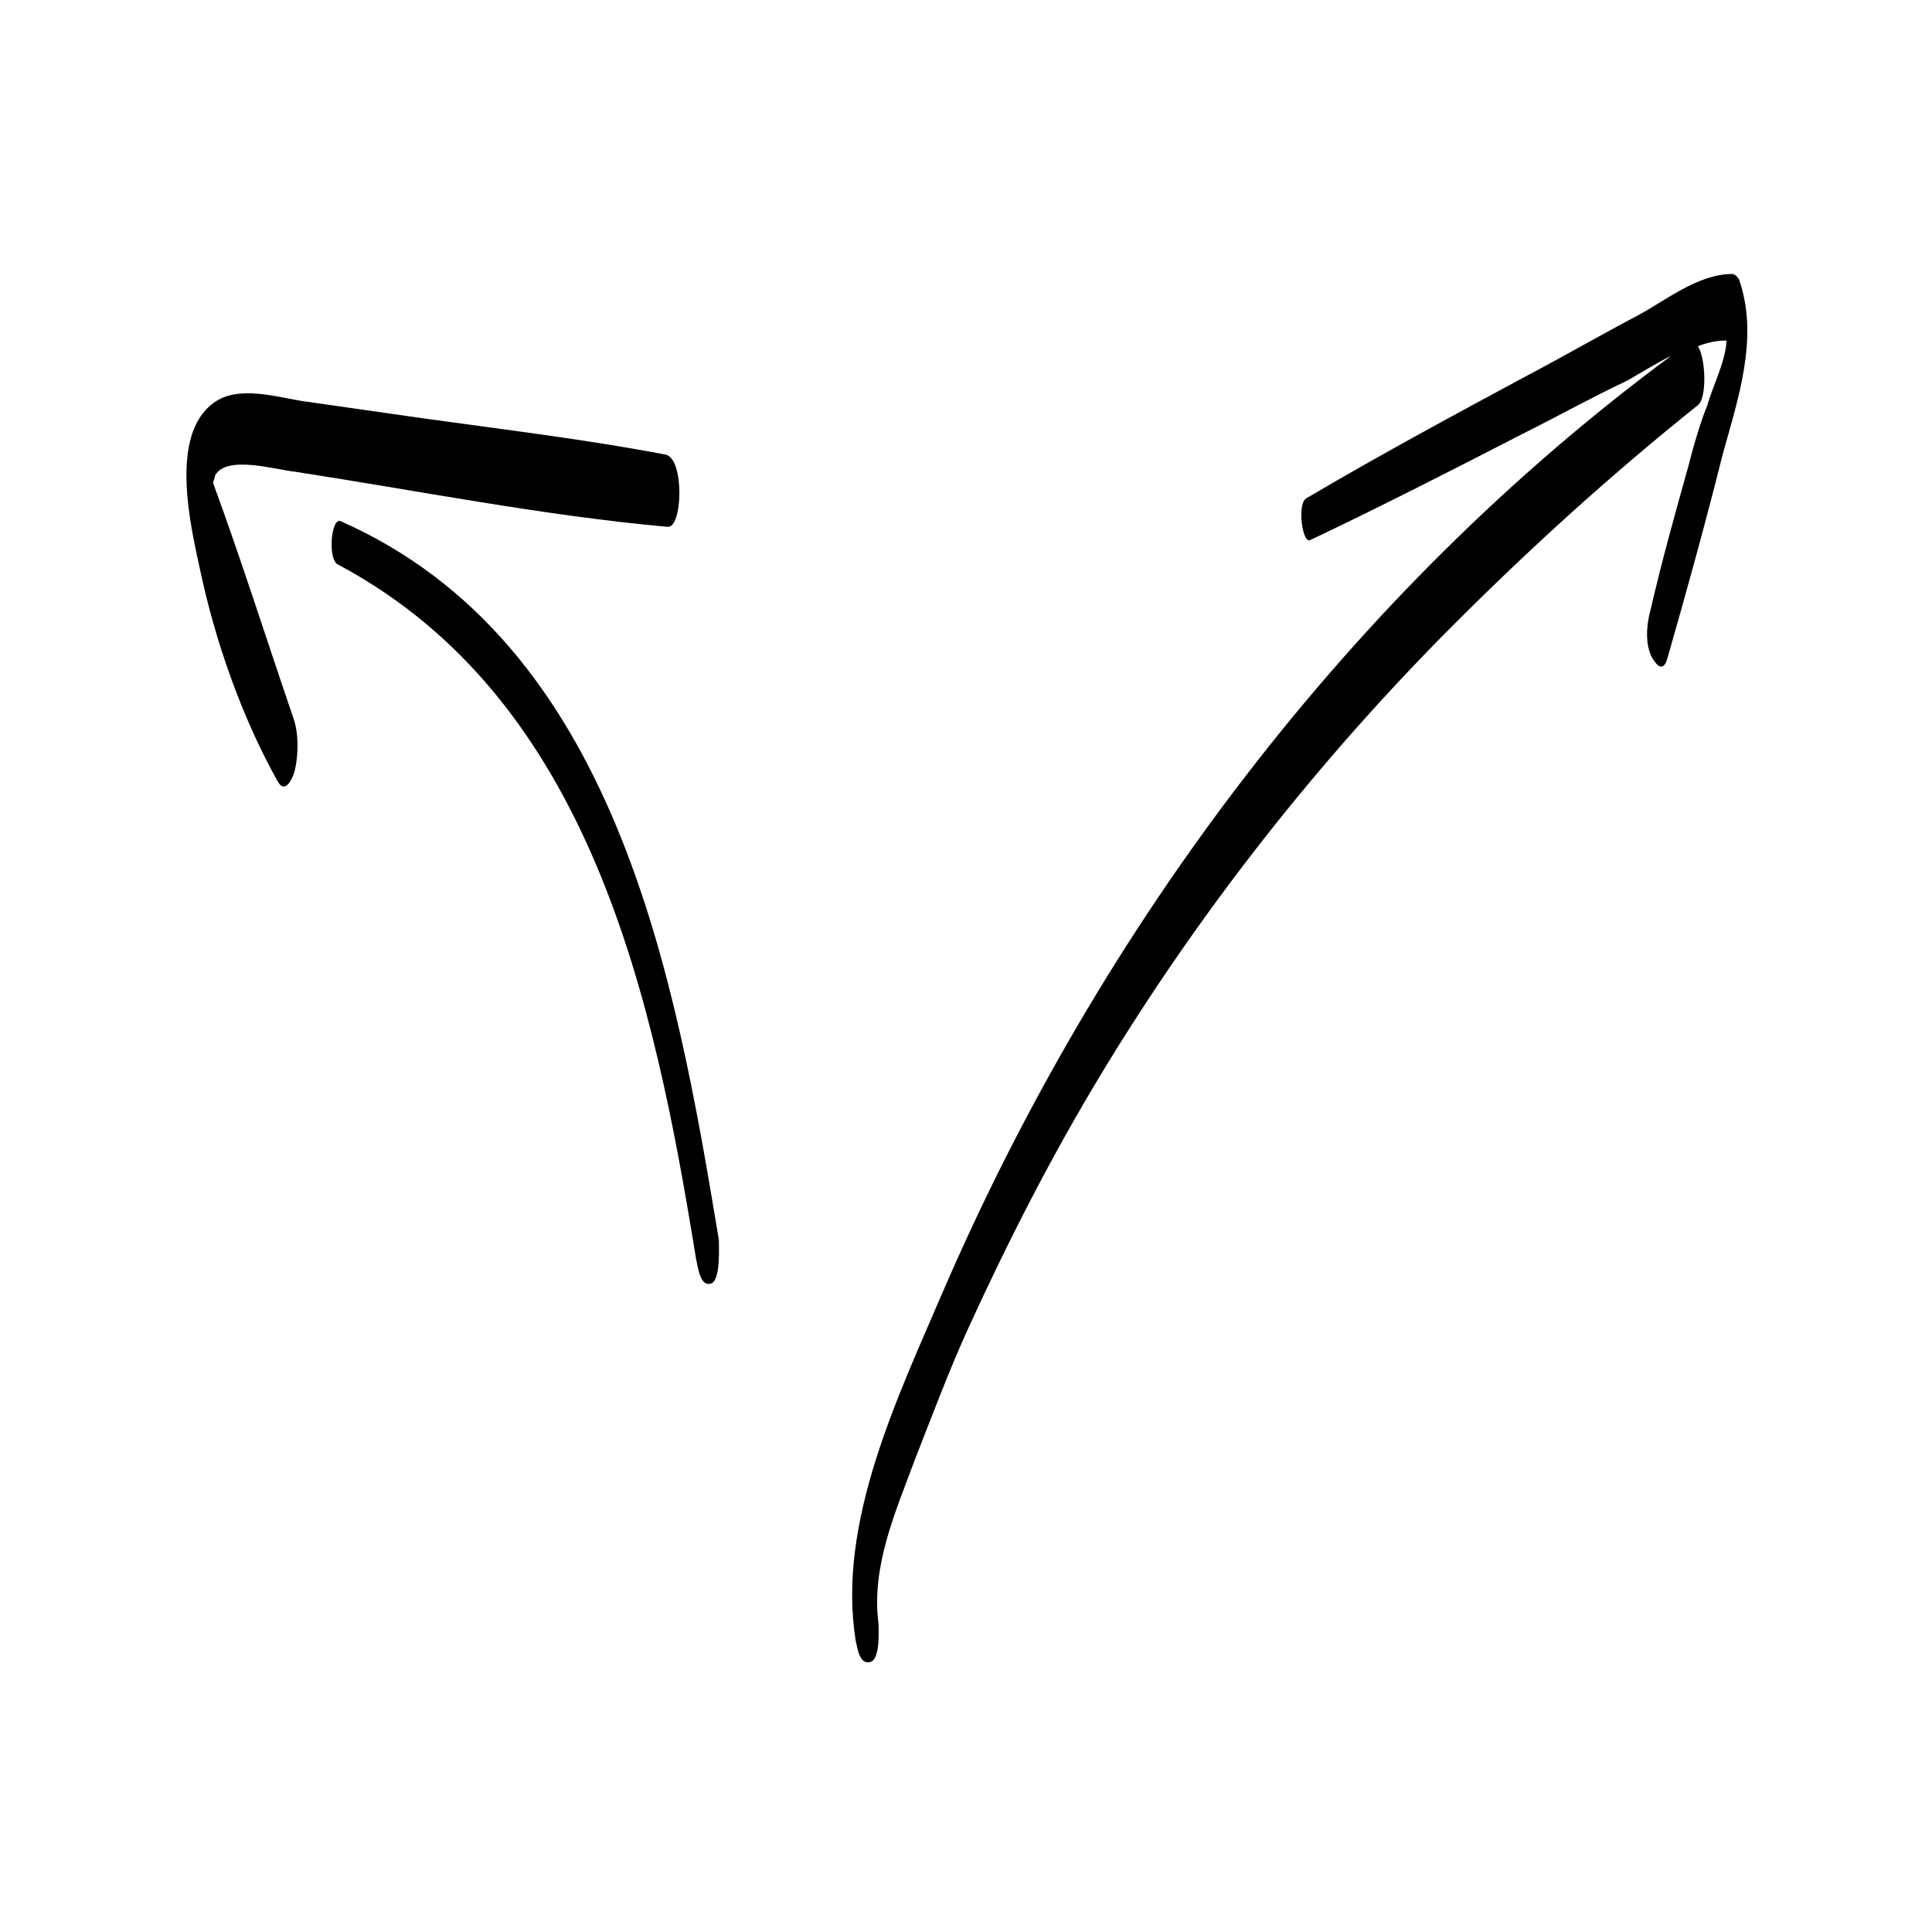
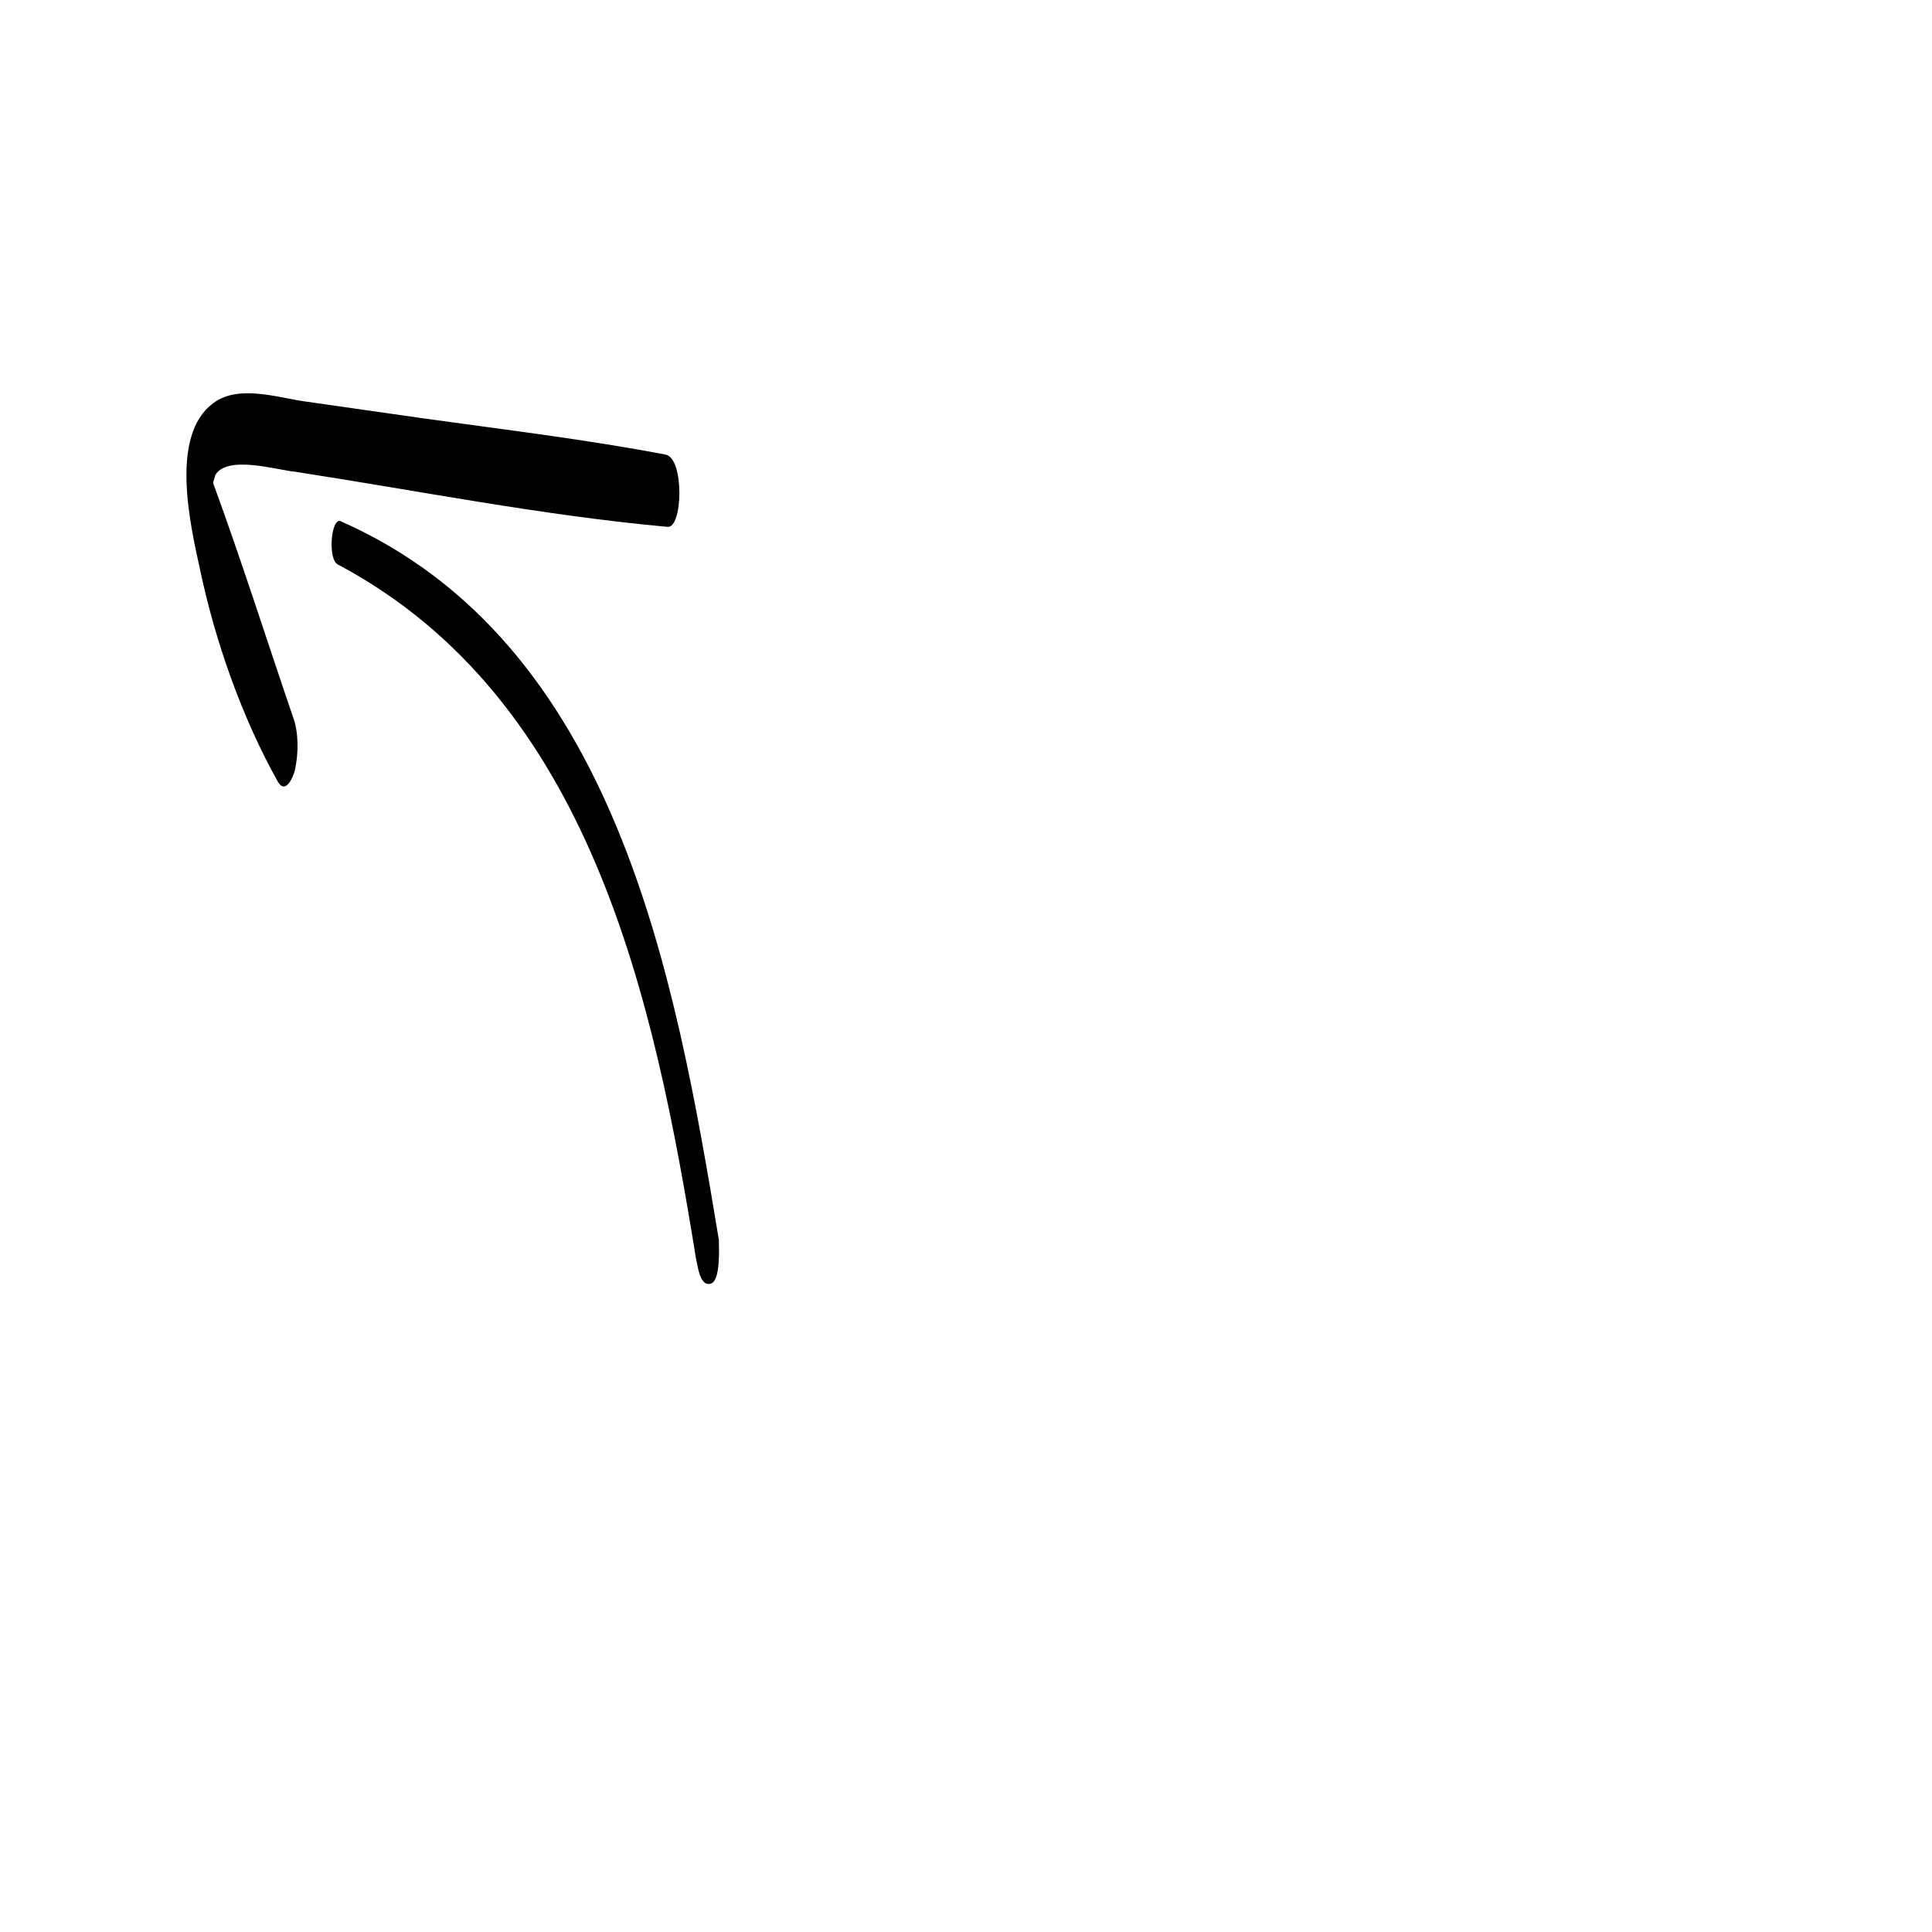
<svg xmlns="http://www.w3.org/2000/svg" fill="#000000" width="800px" height="800px" version="1.1" viewBox="144 144 512 512">
  <g>
-     <path d="m591.45 267.5c-3.527 12.594-7.055 25.191-10.078 38.289-1.008 3.527-1.512 9.07 0.504 12.594 1.512 2.519 3.023 3.527 4.031 0 5.039-17.633 10.078-35.77 14.609-53.906 4.031-14.609 9.574-30.73 4.535-45.848 0-0.504-1.008-2.016-2.016-2.016-9.07 0-17.633 7.055-25.191 11.082-9.574 5.039-19.145 10.578-28.719 15.617-19.648 10.578-39.297 21.16-58.945 32.746-2.519 1.512-1.008 12.09 1.008 11.082 19.145-9.07 37.785-18.641 56.426-28.215 9.07-4.535 18.137-9.574 27.711-14.105 3.527-2.016 7.559-4.535 11.586-6.551-85.145 62.977-151.14 151.14-192.96 247.88-12.09 28.215-28.215 61.465-23.176 92.699 0.504 2.016 1.008 6.551 4.031 5.543 2.519-1.008 2.016-8.566 2.016-10.078-2.016-15.113 4.535-29.727 9.574-43.328 4.535-11.586 9.07-23.68 14.105-34.762 10.578-23.176 22.168-45.848 35.266-67.512 26.199-43.328 57.938-83.633 93.707-119.4 20.656-20.656 41.816-39.801 64.488-57.938 2.519-2.016 2.016-12.594 0-15.617 2.519-1.008 5.039-1.512 7.559-1.512 0 5.039-4.031 13.098-5.039 17.129-1.504 3.539-3.519 10.086-5.031 16.133z" />
    <path d="m233.74 293.7c67.004 35.77 83.633 115.37 94.715 183.89 0.504 2.016 1.008 7.559 4.031 6.551 2.519-1.008 2.016-9.574 2.016-11.586-11.59-70.035-27.207-158.2-100.26-190.45-2.519-1.008-3.527 10.582-0.504 11.59z" />
    <path d="m222.15 269.01c32.746 5.039 65.496 11.586 98.746 14.609 4.031 0.504 4.535-18.137-0.504-19.145-21.16-4.031-42.32-6.551-63.984-9.574-10.578-1.512-21.16-3.023-31.738-4.535-7.055-1.008-17.633-4.535-24.184 0.504-11.586 8.566-6.047 32.242-3.527 43.832 4.031 19.145 11.082 39.297 20.656 56.426 2.016 3.527 4.031-1.008 4.535-3.023 1.008-4.535 1.008-10.078-0.504-14.105-7.055-20.656-13.602-41.312-21.16-61.969 0-0.504 0.504-1.512 0.504-2.016 3.023-5.539 16.125-1.508 21.16-1.004z" />
  </g>
</svg>